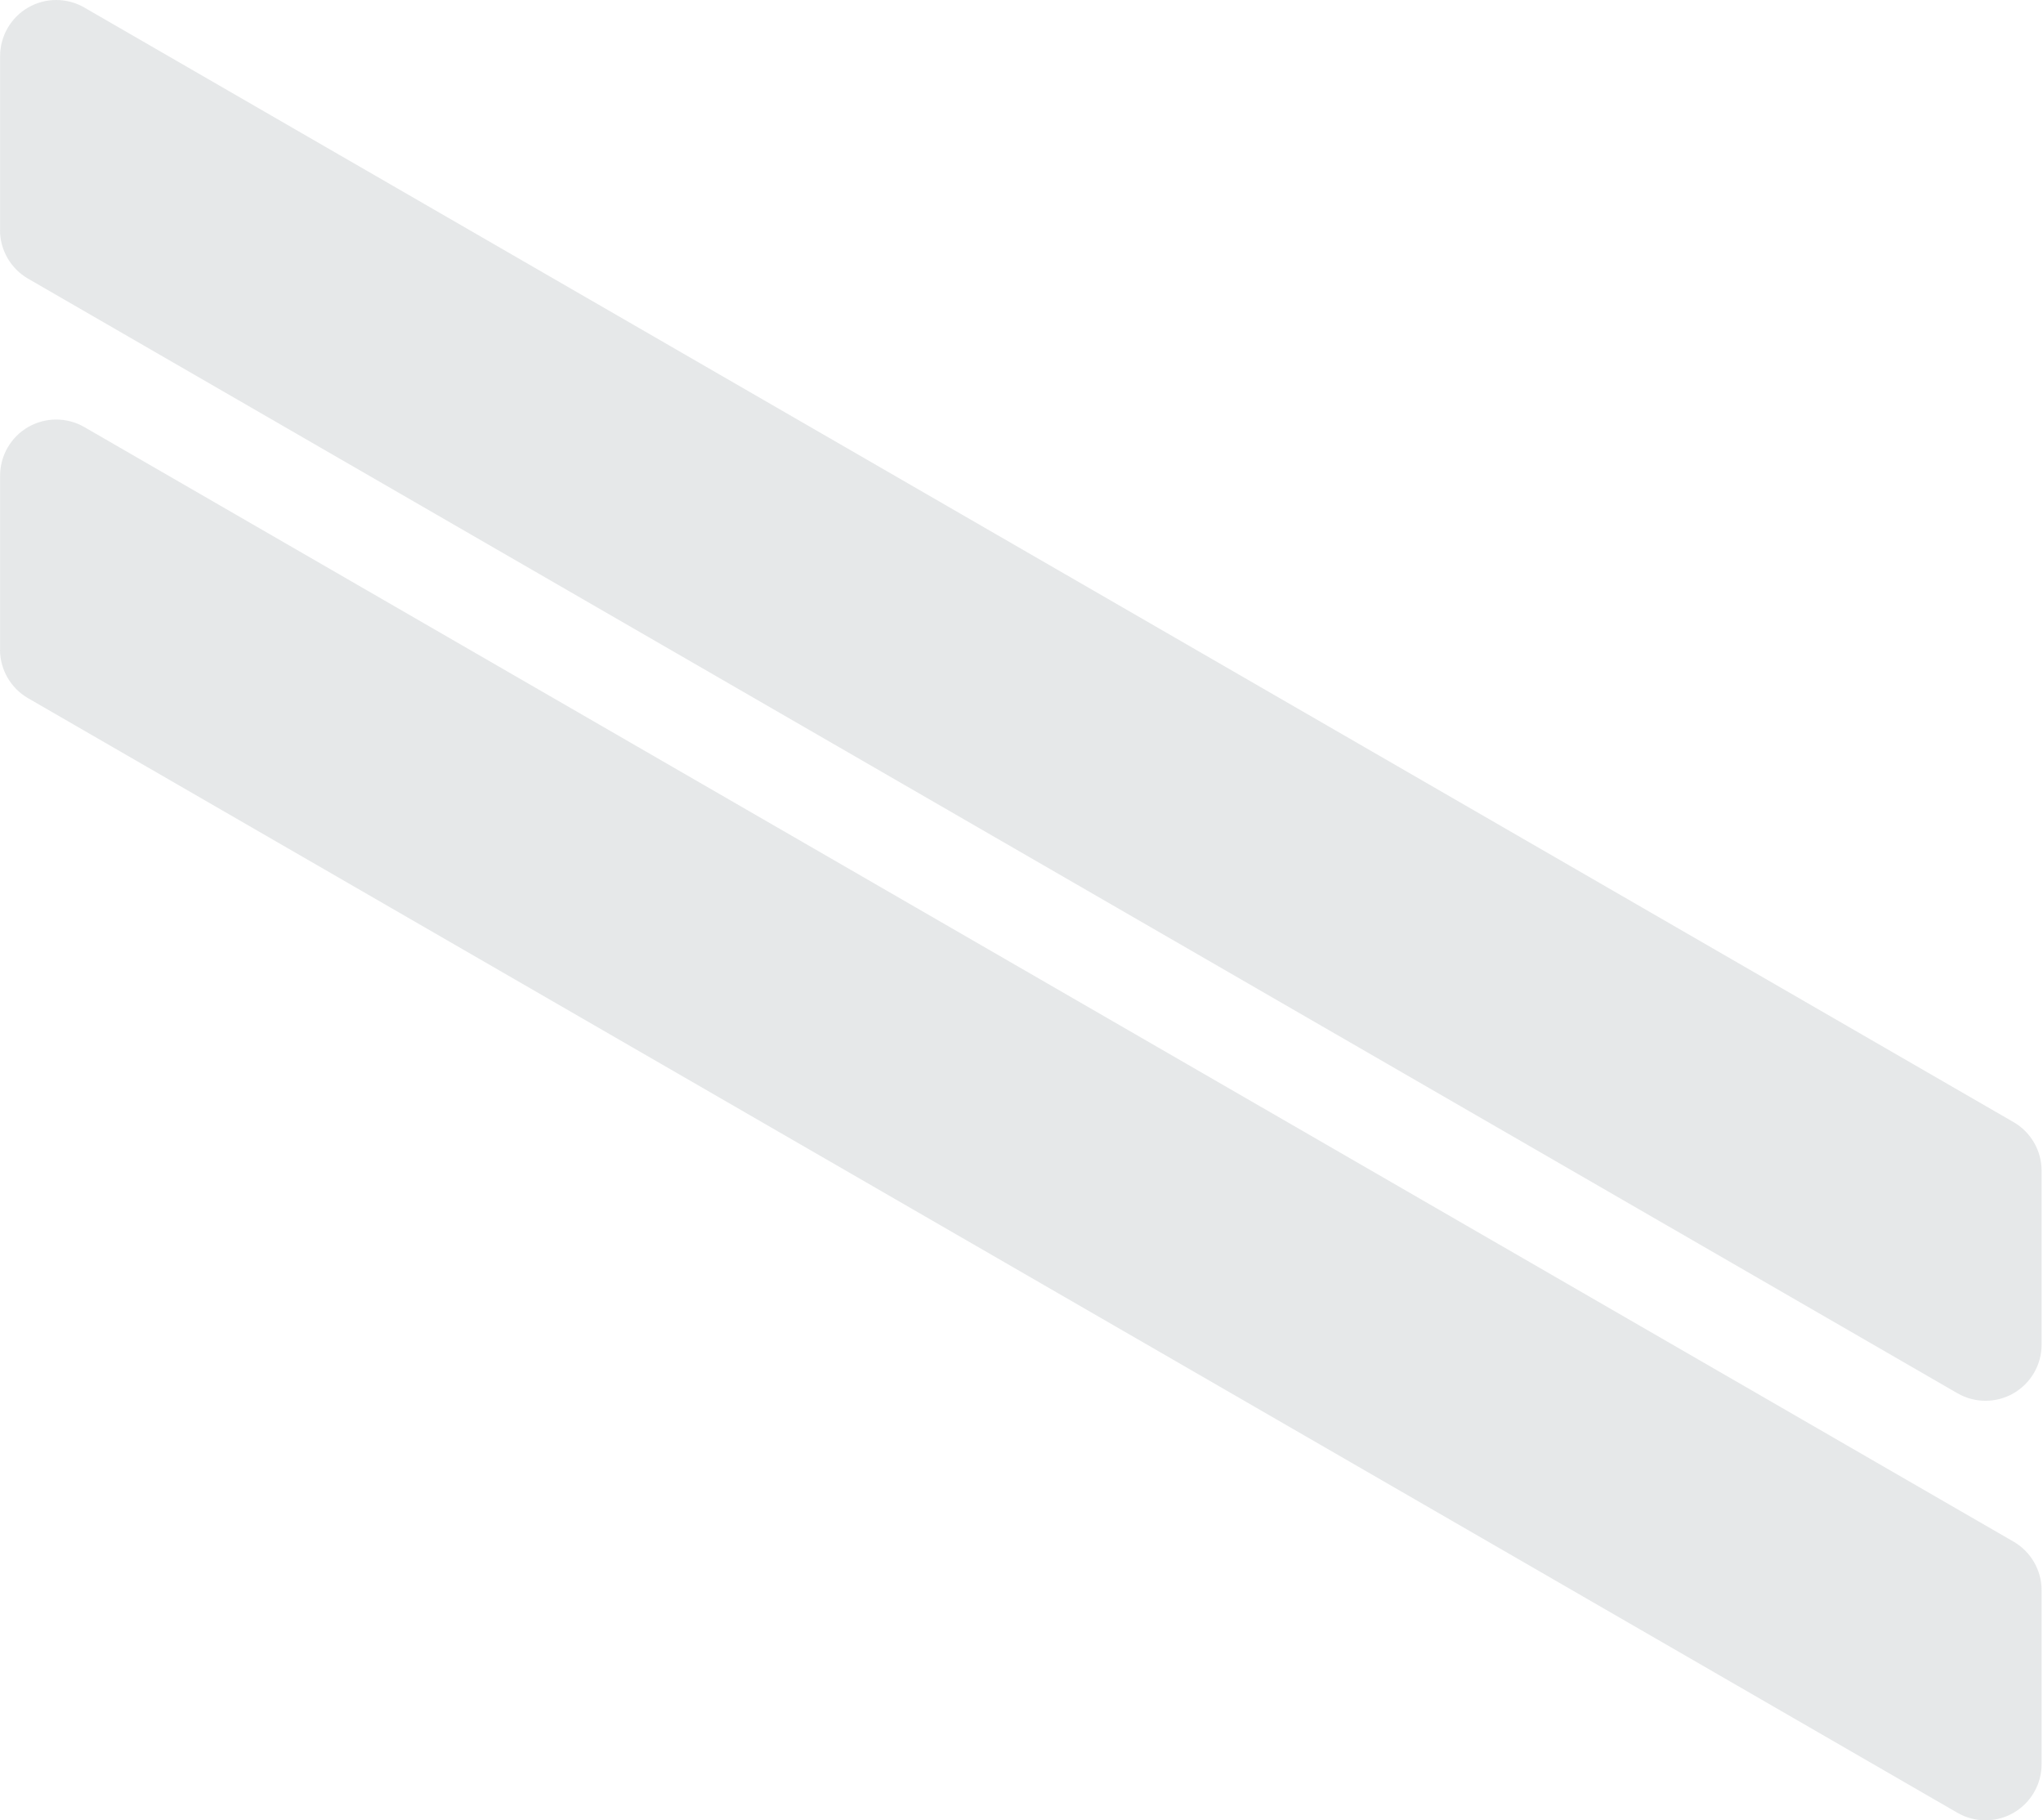
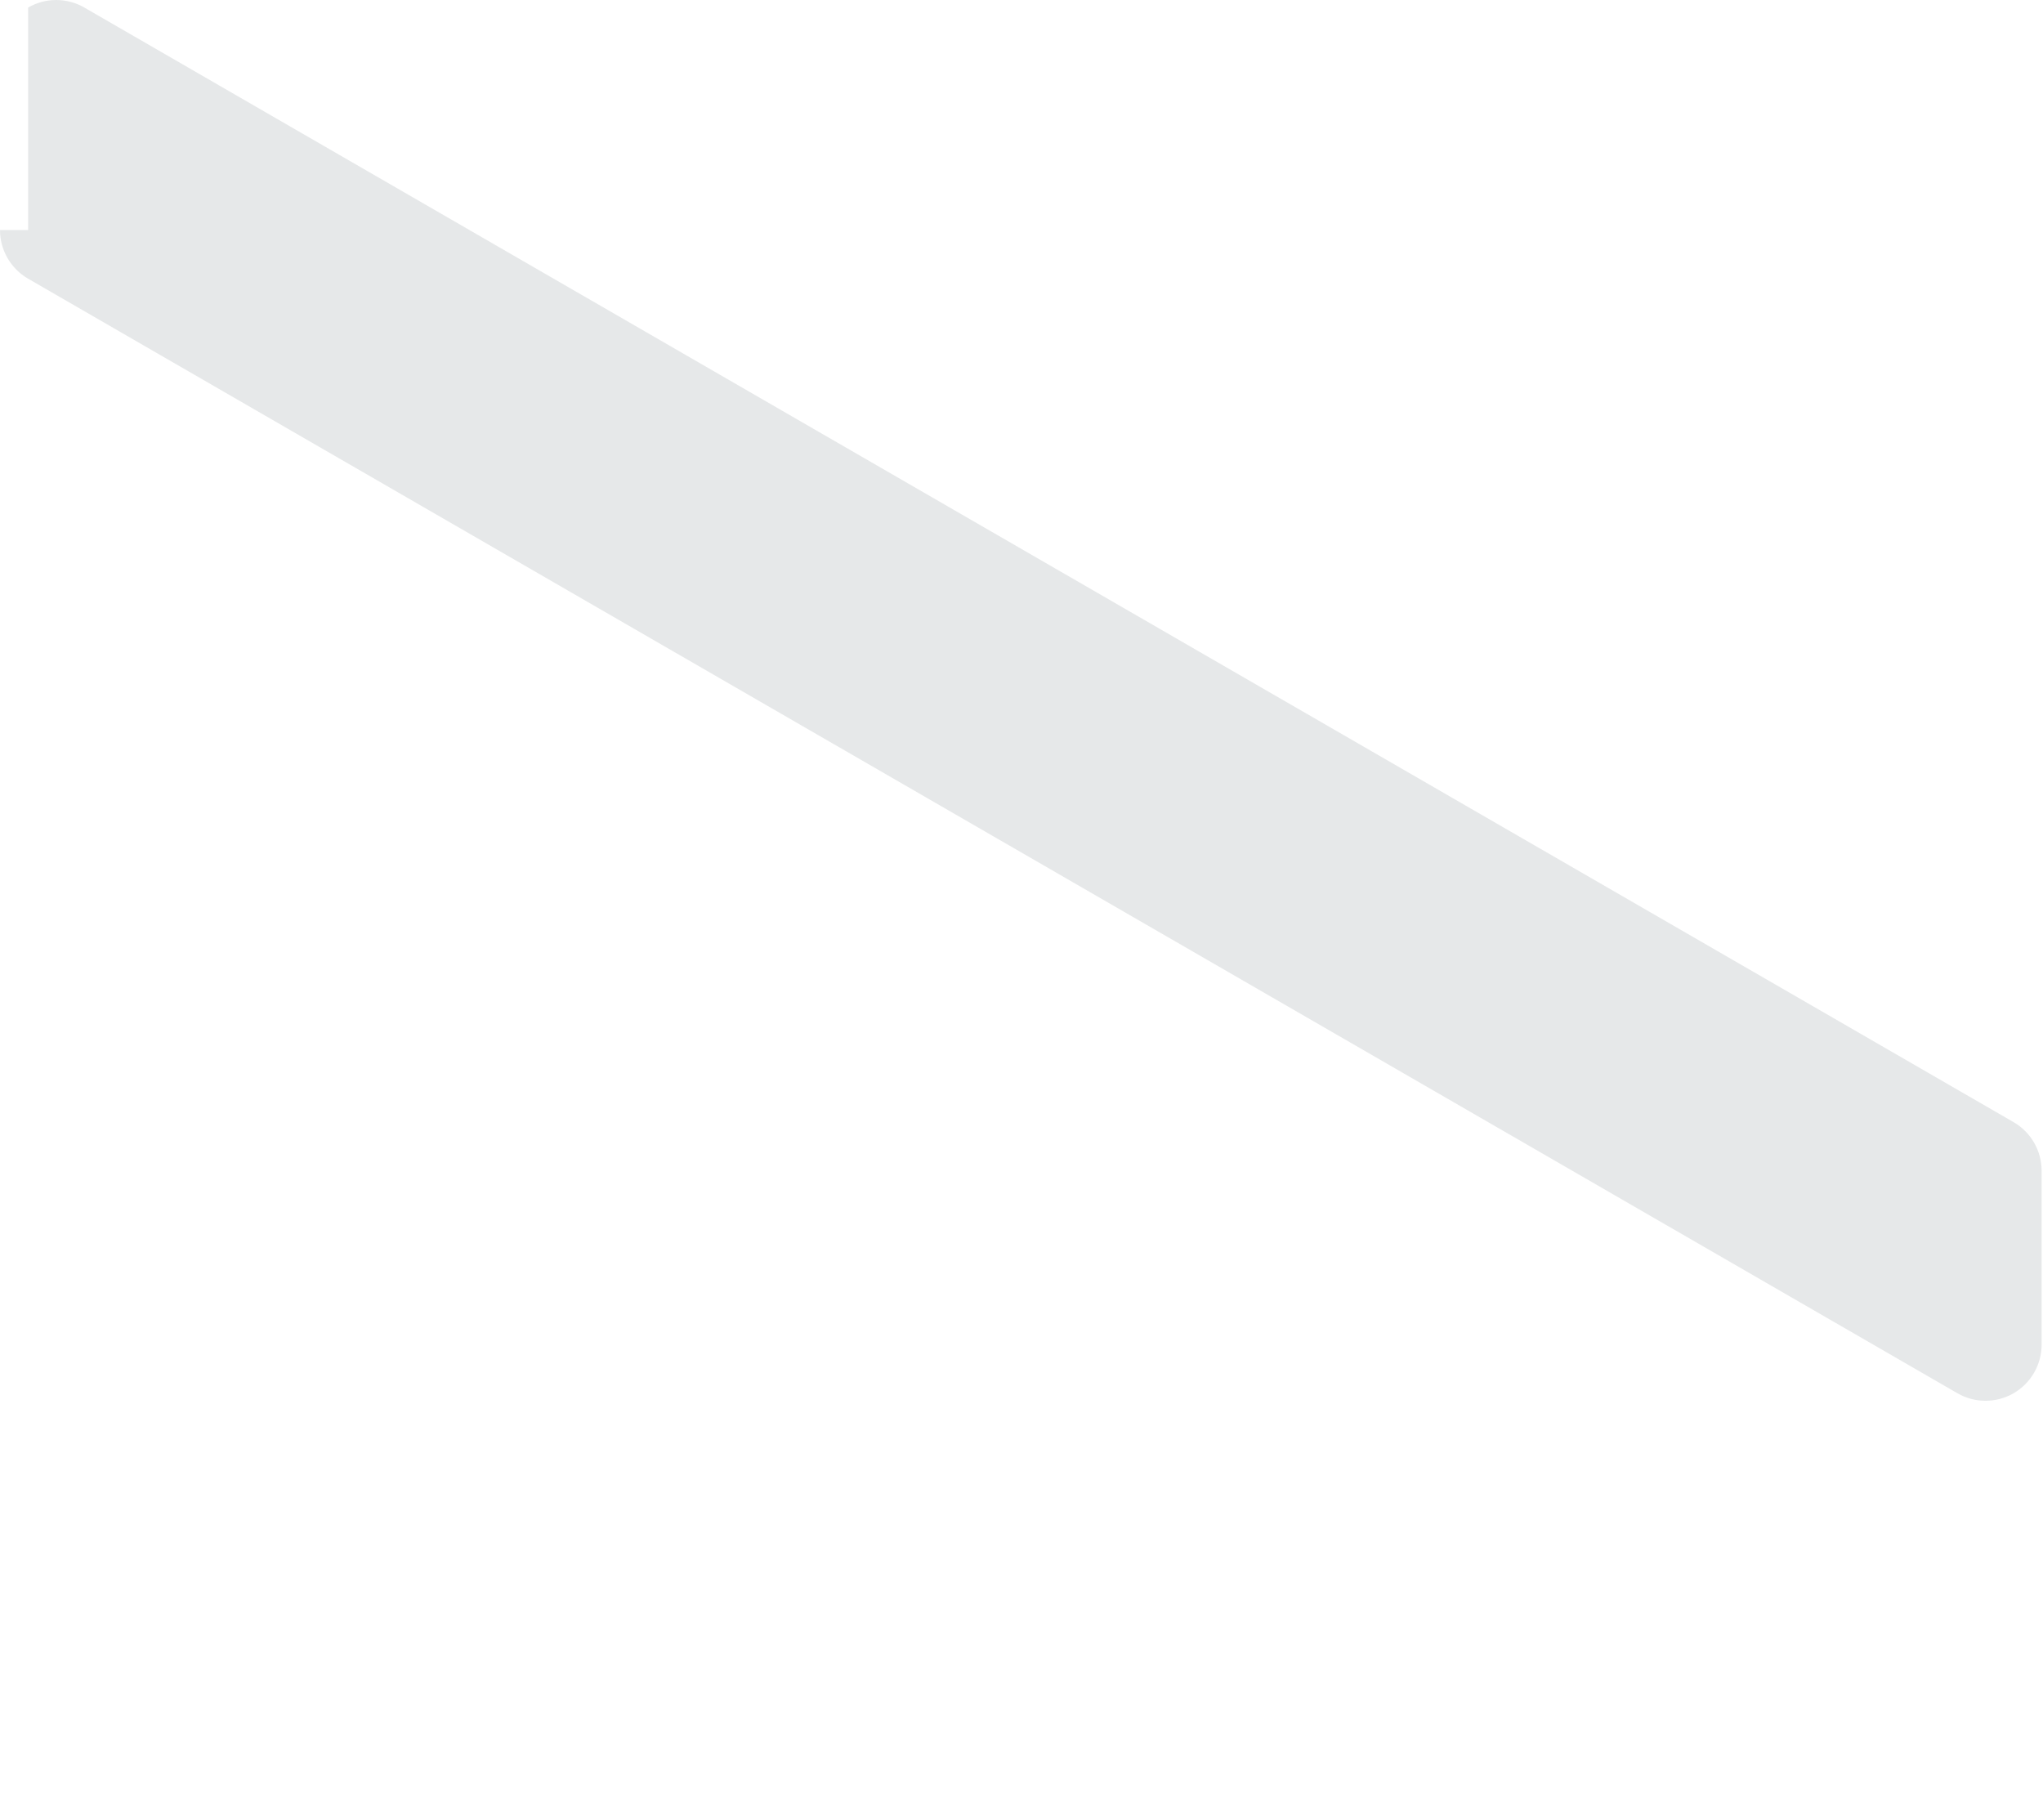
<svg xmlns="http://www.w3.org/2000/svg" width="917" height="817" viewBox="0 0 917 817" fill="none">
-   <path d="M0 103.247C0 112.234 4.815 120.573 12.593 125.067L878.6 625.333C886.378 629.826 896.008 629.826 903.786 625.333C911.564 620.839 916.379 612.501 916.379 603.514V525.456C916.379 516.469 911.564 508.13 903.786 503.636L37.826 3.37C30.047 -1.123 20.418 -1.123 12.639 3.37C4.861 7.864 0.046 16.202 0.046 25.189V103.247H0Z" fill="#001823" fill-opacity="0.1" />
-   <path d="M0 291.544C0 300.532 4.815 308.87 12.593 313.364L878.6 813.63C886.378 818.123 896.008 818.123 903.786 813.63C911.564 809.136 916.379 800.798 916.379 791.811V713.753C916.379 704.766 911.564 696.427 903.786 691.934L37.826 191.667C30.047 187.174 20.418 187.174 12.639 191.667C4.861 196.161 0.046 204.499 0.046 213.486V291.544H0Z" fill="#001823" fill-opacity="0.1" />
+   <path d="M0 103.247C0 112.234 4.815 120.573 12.593 125.067L878.6 625.333C886.378 629.826 896.008 629.826 903.786 625.333C911.564 620.839 916.379 612.501 916.379 603.514V525.456C916.379 516.469 911.564 508.13 903.786 503.636L37.826 3.37C30.047 -1.123 20.418 -1.123 12.639 3.37V103.247H0Z" fill="#001823" fill-opacity="0.1" />
</svg>